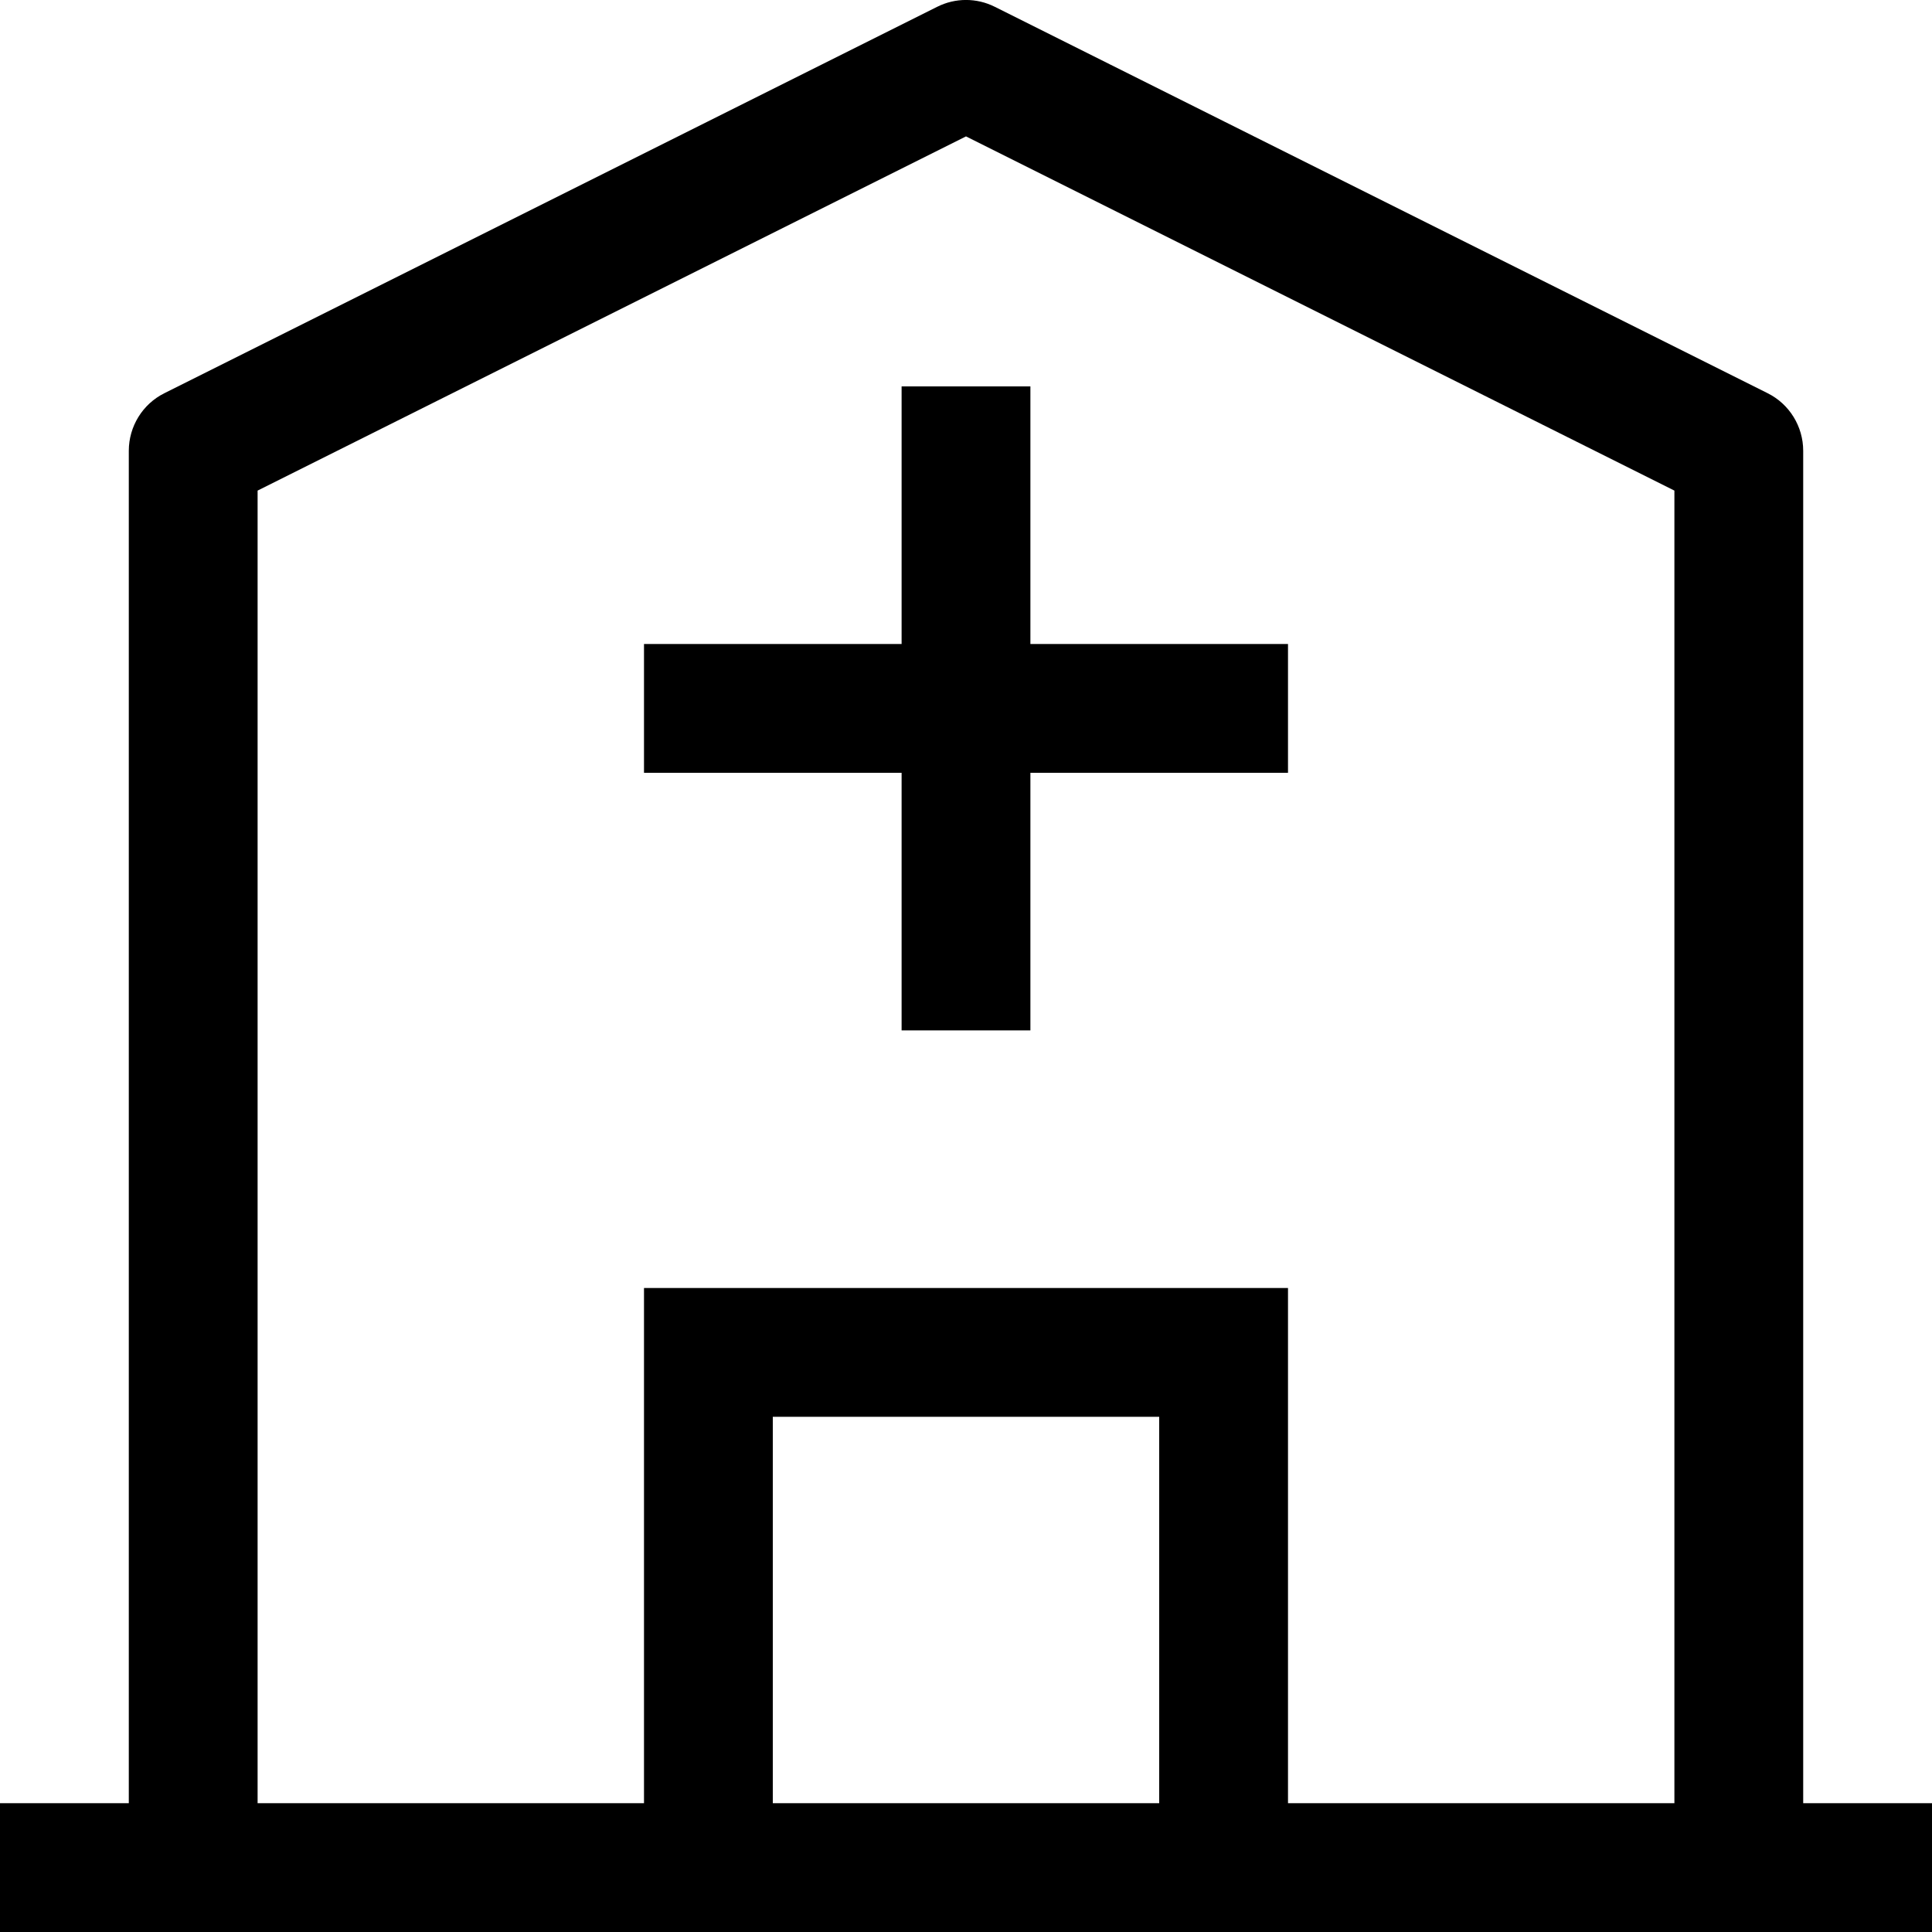
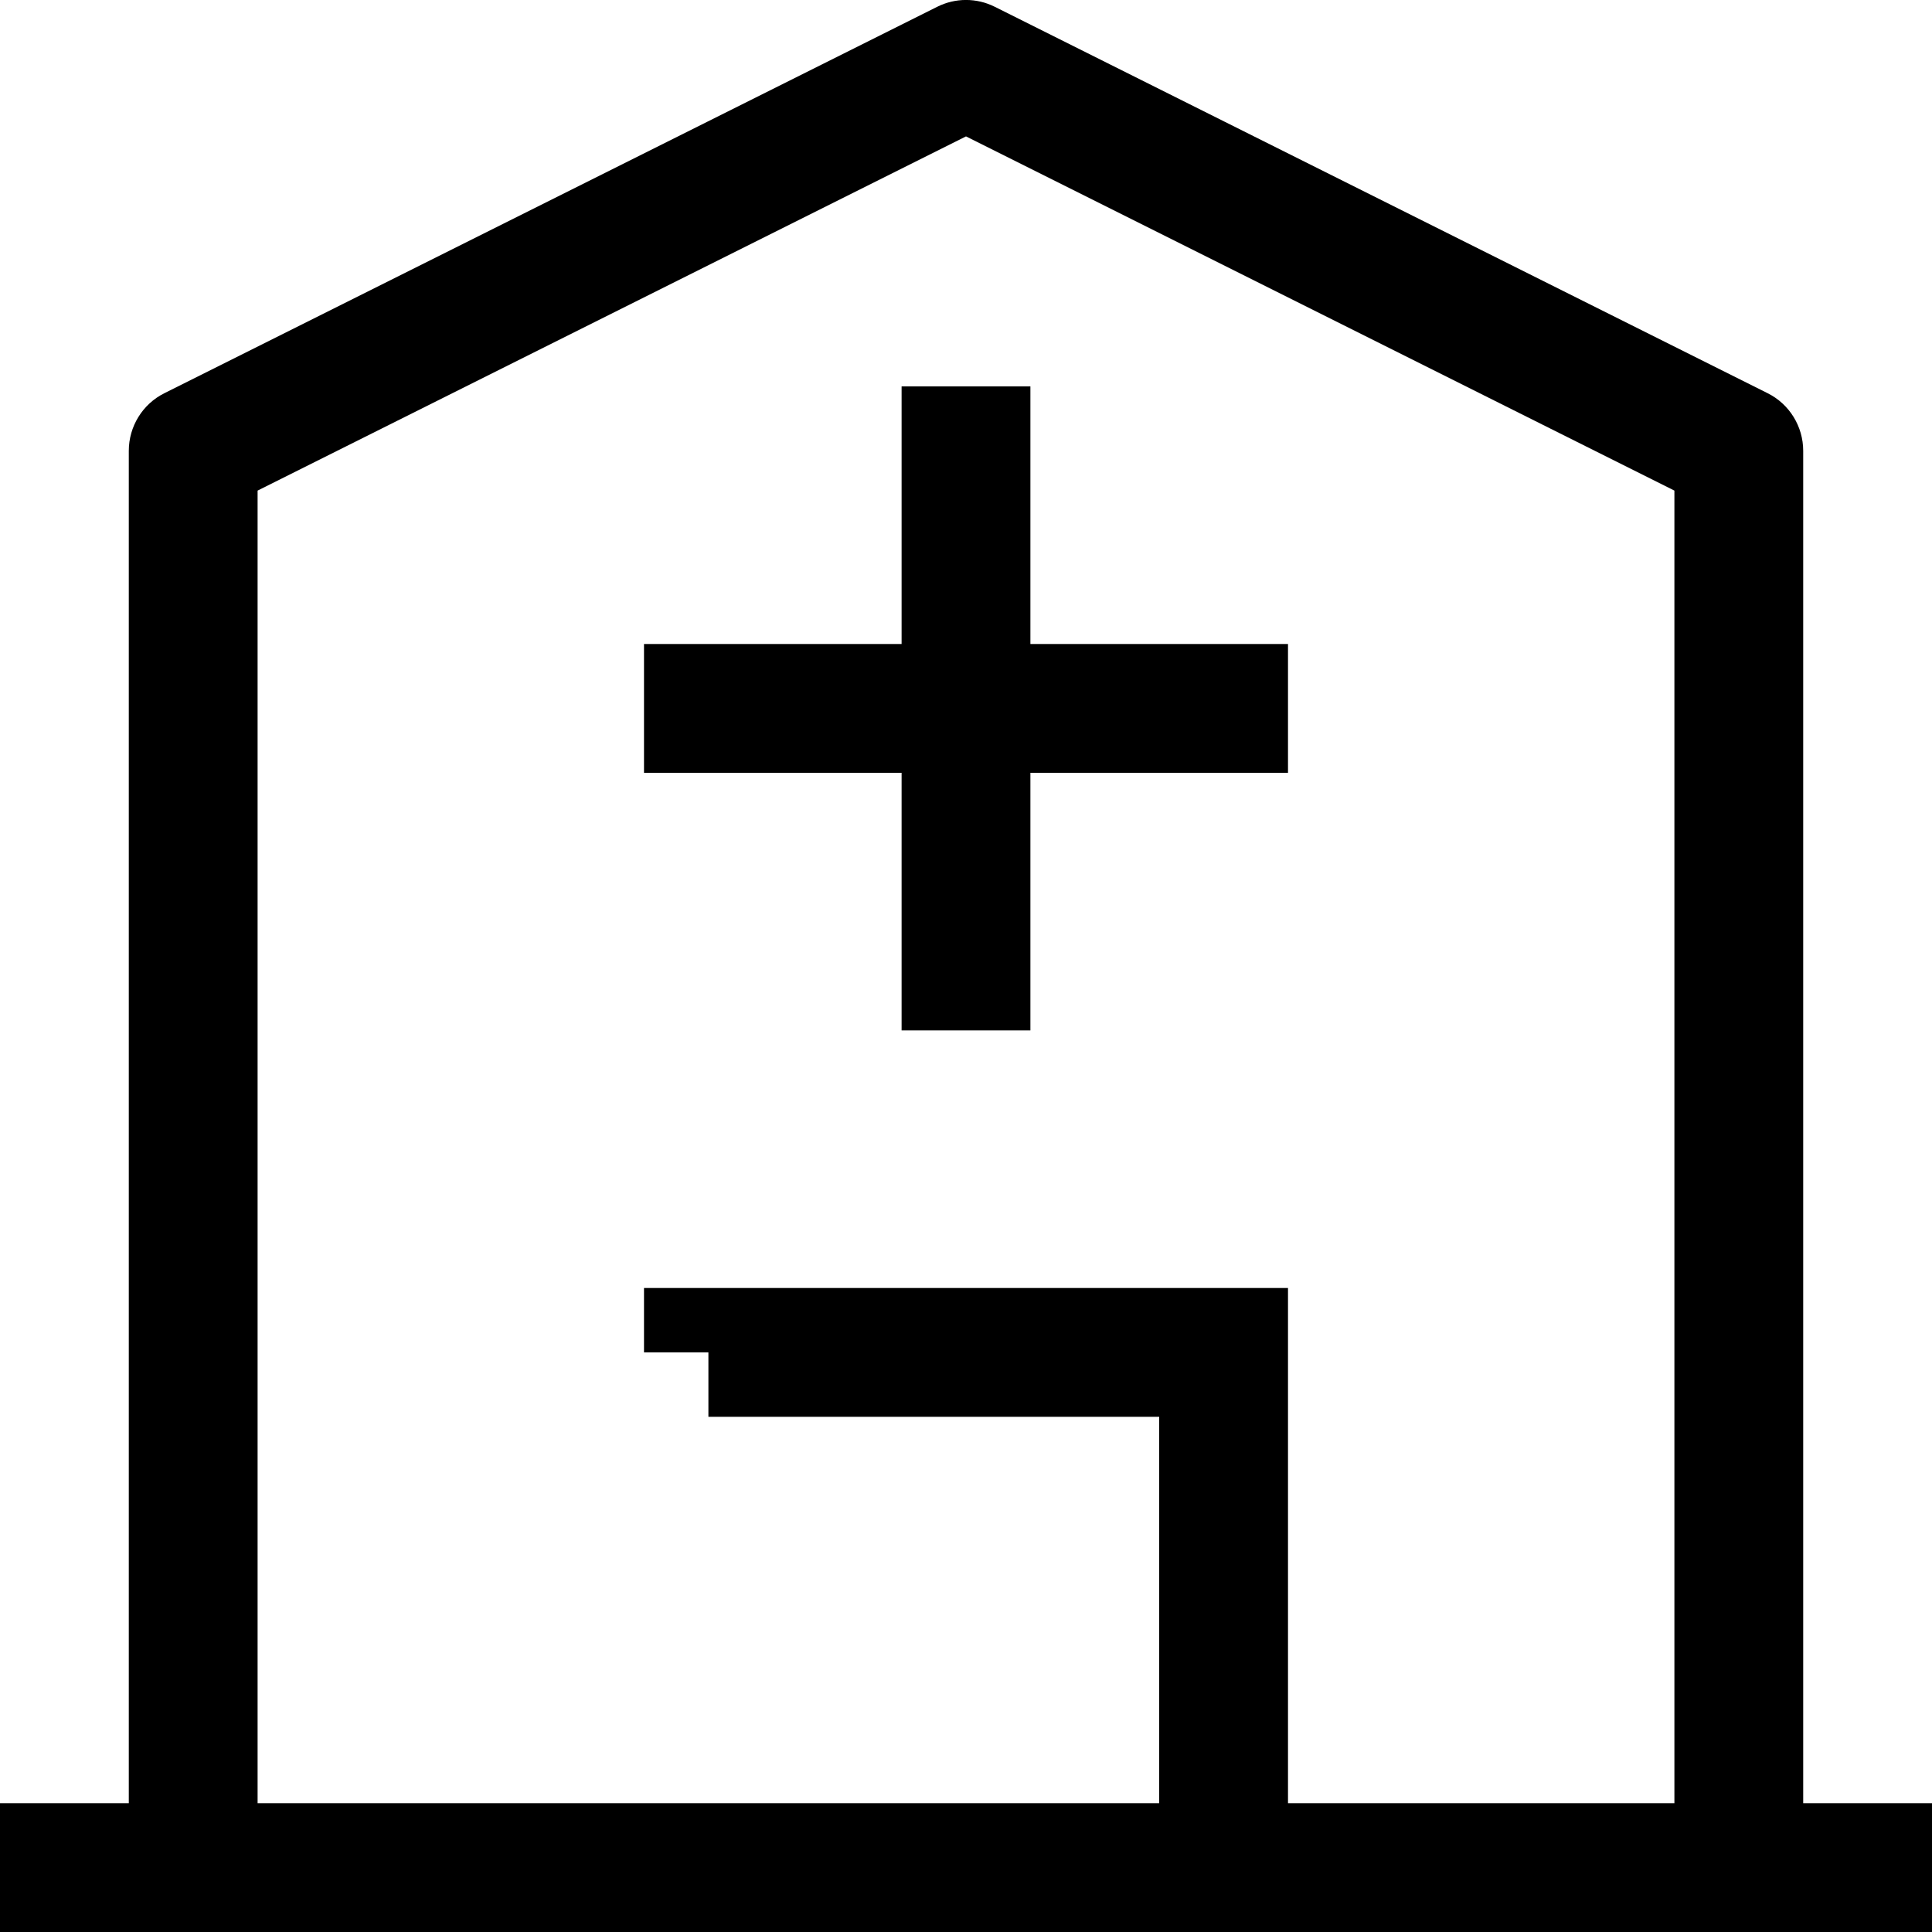
<svg xmlns="http://www.w3.org/2000/svg" width="800px" height="800px" viewBox="0 0 15 15" fill="none">
-   <path d="M7.5 0.5L7.724 0.053C7.583 -0.018 7.417 -0.018 7.276 0.053L7.5 0.5ZM1.5 3.5L1.276 3.053C1.107 3.137 1 3.311 1 3.5H1.5ZM13.5 3.5H14C14 3.311 13.893 3.137 13.724 3.053L13.5 3.5ZM5.5 10.5V10H5V10.5H5.5ZM9.5 10.5H10V10H9.5V10.5ZM0 15H15V14H0V15ZM7.276 0.053L1.276 3.053L1.724 3.947L7.724 0.947L7.276 0.053ZM13.724 3.053L7.724 0.053L7.276 0.947L13.276 3.947L13.724 3.053ZM7 3V5.5H8V3H7ZM7 5.5V8H8V5.5H7ZM5 6H7.5V5H5V6ZM7.5 6H10V5H7.5V6ZM1 3.5V14.5H2V3.5H1ZM13 3.5V14.5H14V3.5H13ZM6 14.5V10.5H5V14.5H6ZM5.5 11H9.5V10H5.5V11ZM9 10.5V14.5H10V10.5H9Z" fill="#000000" />
+   <path d="M7.5 0.5L7.724 0.053C7.583 -0.018 7.417 -0.018 7.276 0.053L7.5 0.5ZM1.5 3.5L1.276 3.053C1.107 3.137 1 3.311 1 3.5H1.5ZM13.5 3.5H14C14 3.311 13.893 3.137 13.724 3.053L13.5 3.5ZM5.5 10.5V10H5V10.5H5.5ZM9.5 10.5H10V10H9.5V10.5ZM0 15H15V14H0V15ZM7.276 0.053L1.276 3.053L1.724 3.947L7.724 0.947L7.276 0.053ZM13.724 3.053L7.724 0.053L7.276 0.947L13.276 3.947L13.724 3.053ZM7 3V5.5H8V3H7ZM7 5.5V8H8V5.5H7ZM5 6H7.5V5H5V6ZM7.5 6H10V5H7.5V6ZM1 3.5V14.5H2V3.5H1ZM13 3.5V14.5H14V3.5H13ZM6 14.5V10.5V14.5H6ZM5.5 11H9.5V10H5.5V11ZM9 10.5V14.5H10V10.5H9Z" fill="#000000" />
</svg>